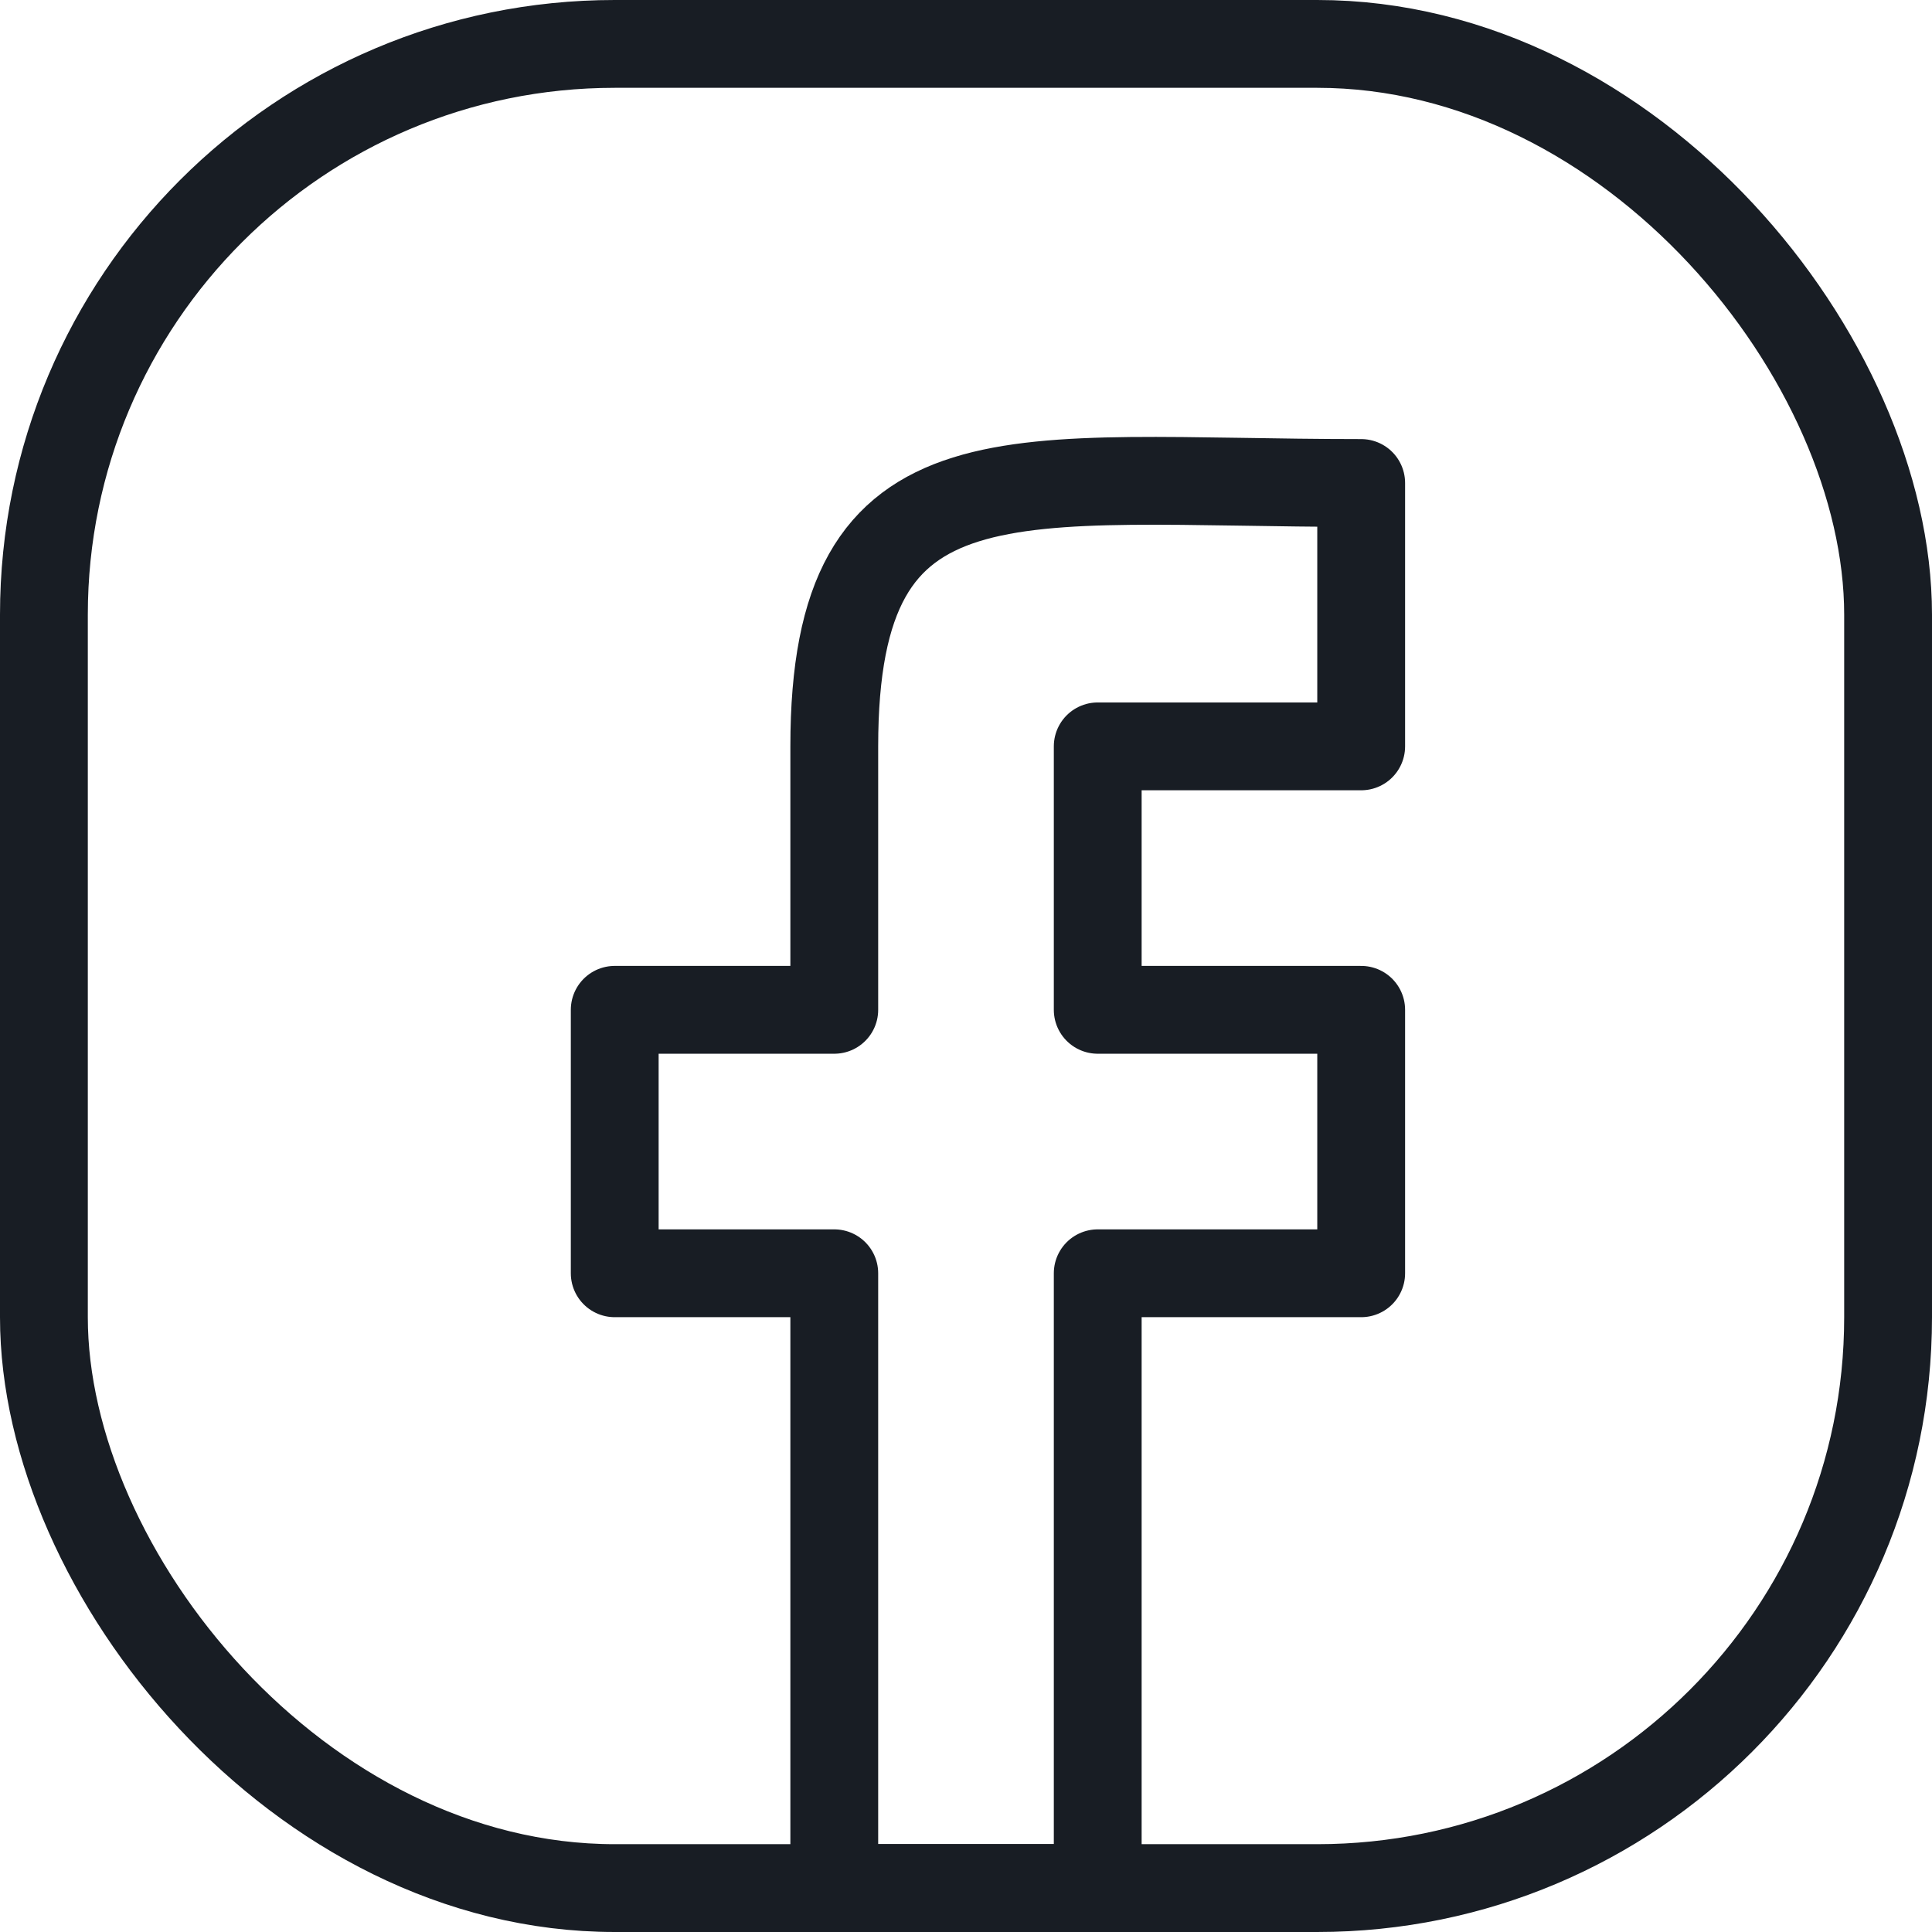
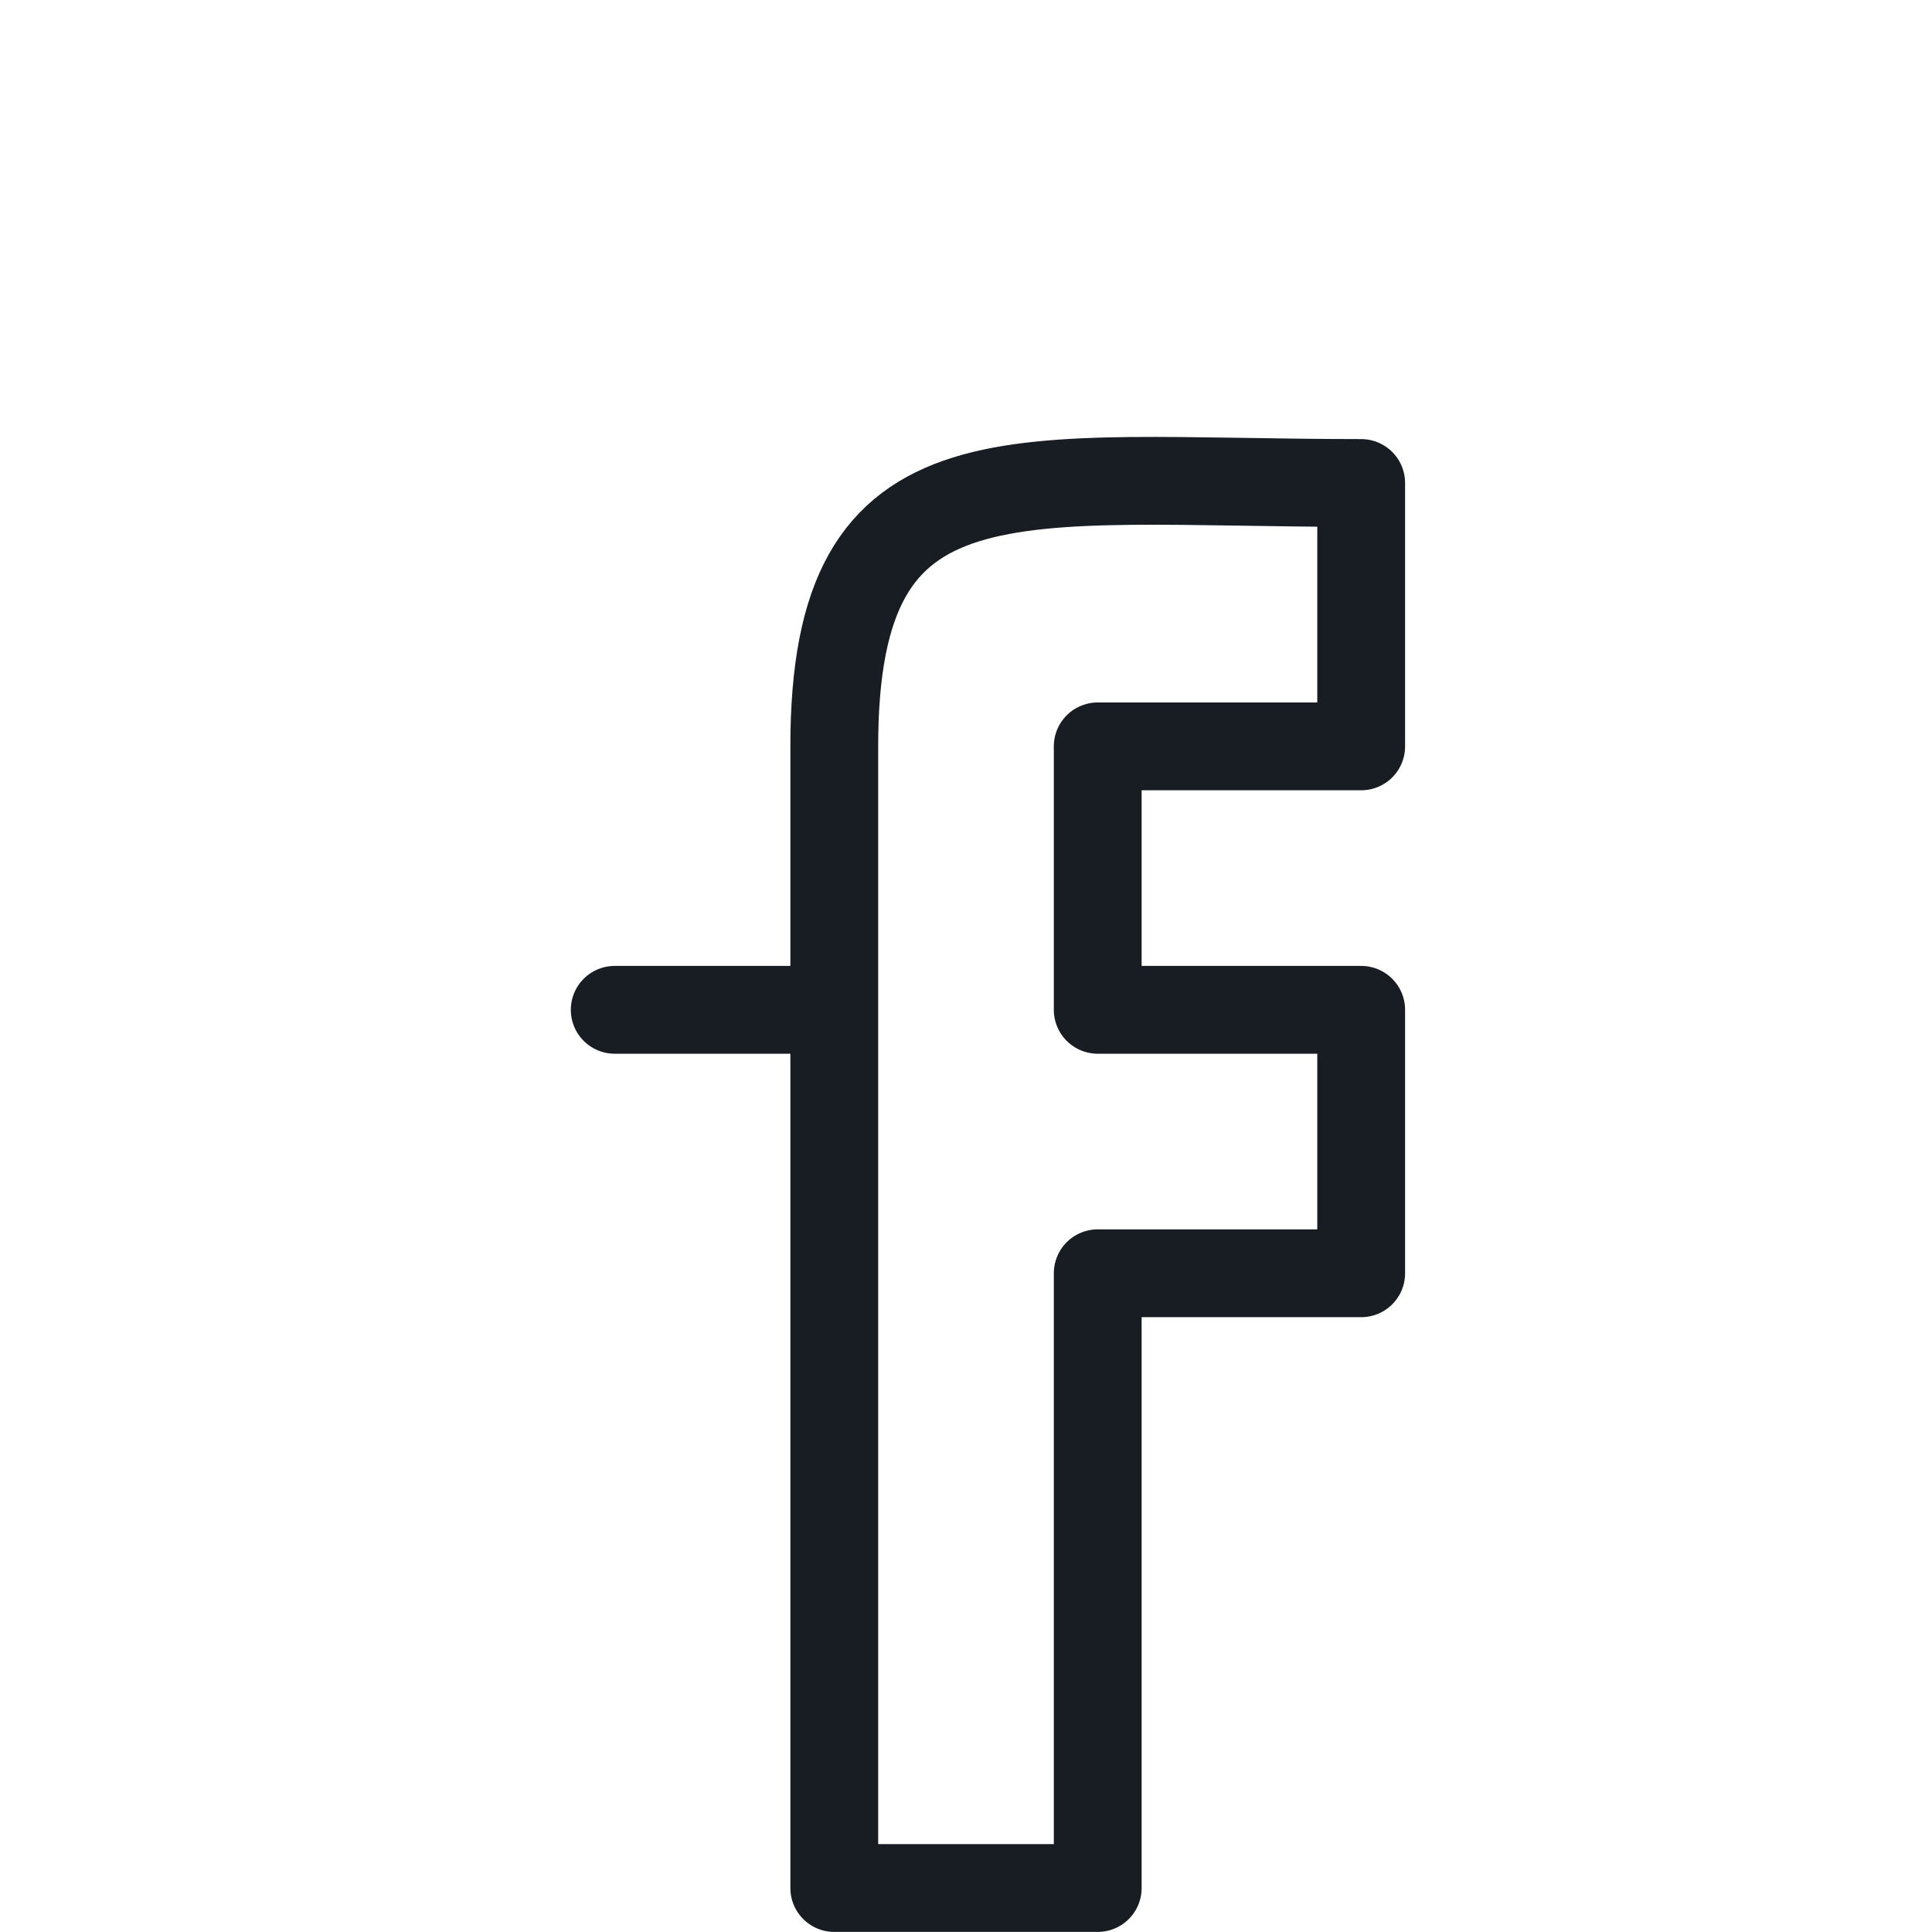
<svg xmlns="http://www.w3.org/2000/svg" width="22" height="22" viewBox="0 0 22 22" fill="none">
-   <rect x="0.5" y="0.5" width="21" height="21" rx="6.5" stroke="#181D24" />
-   <path d="M9.5 14.499V21.499H12.5V14.499H15.5V11.499H12.5V8.499H15.5V5.5C11.5 5.5 9.5 4.999 9.5 8.499V11.499H7V14.499H9.5Z" stroke="#181D24" stroke-linejoin="round" />
+   <path d="M9.5 14.499V21.499H12.5V14.499H15.5V11.499H12.5V8.499H15.5V5.5C11.5 5.5 9.5 4.999 9.5 8.499V11.499H7H9.5Z" stroke="#181D24" stroke-linejoin="round" />
</svg>